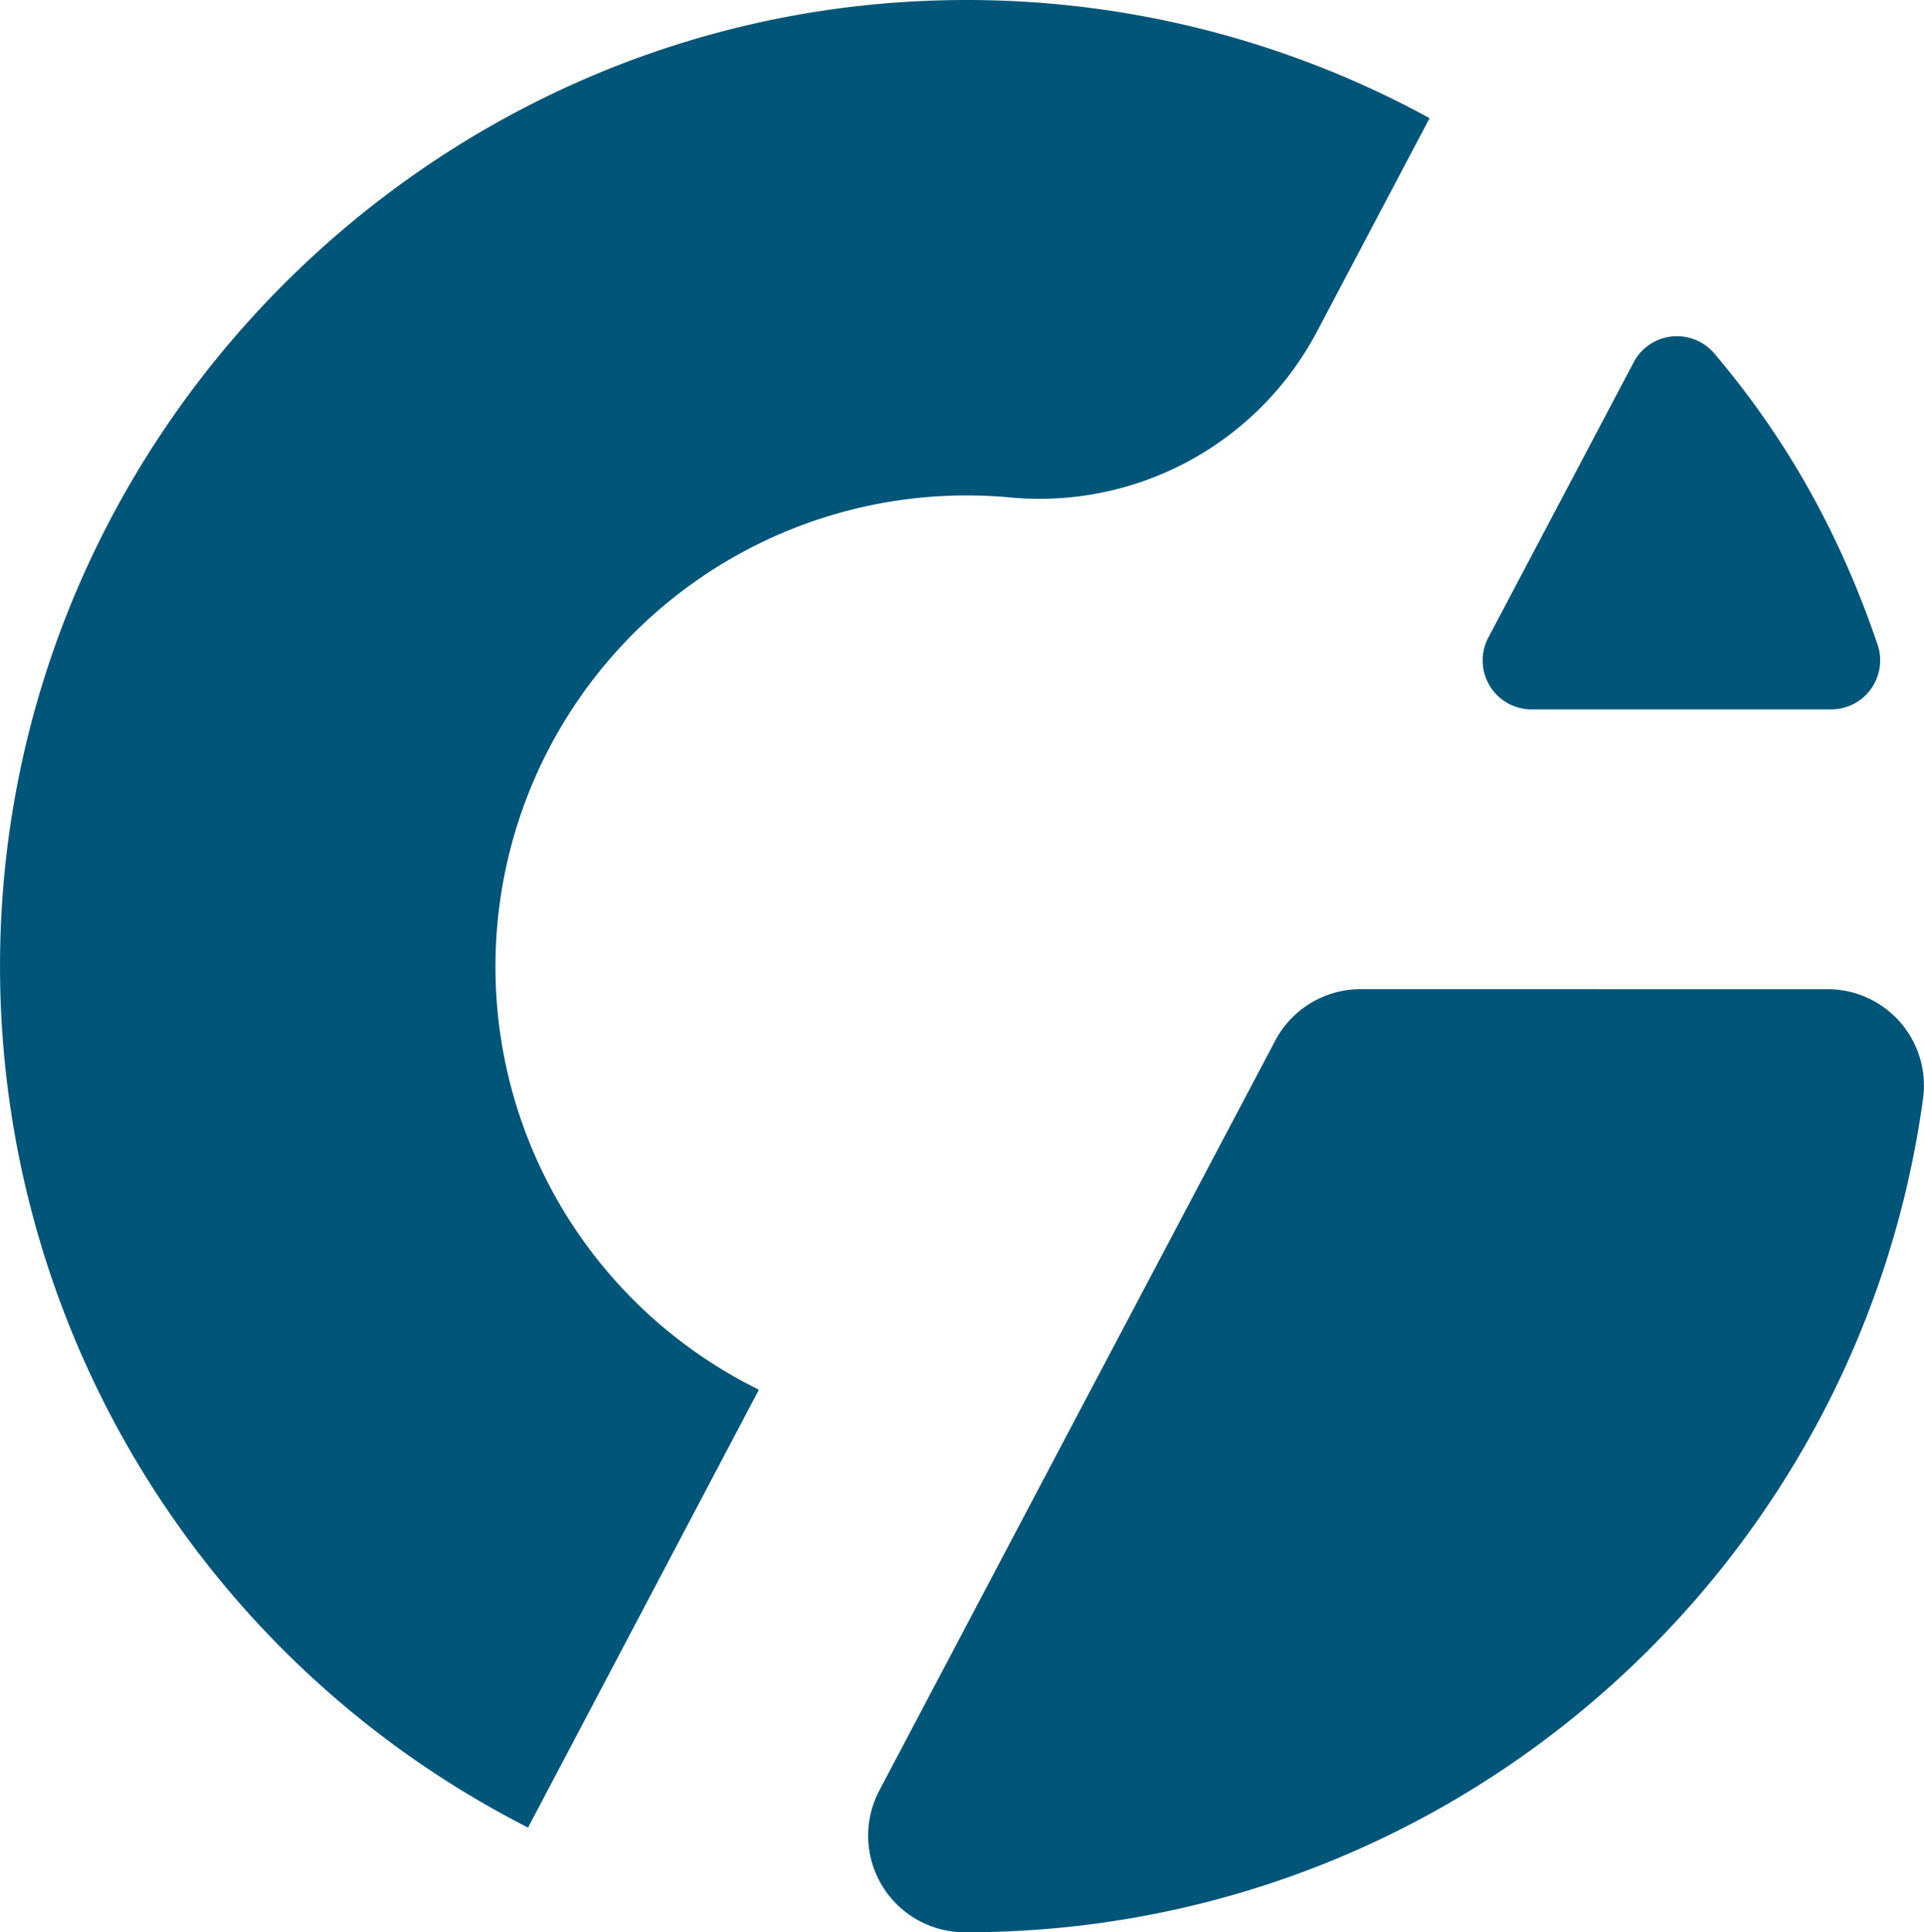
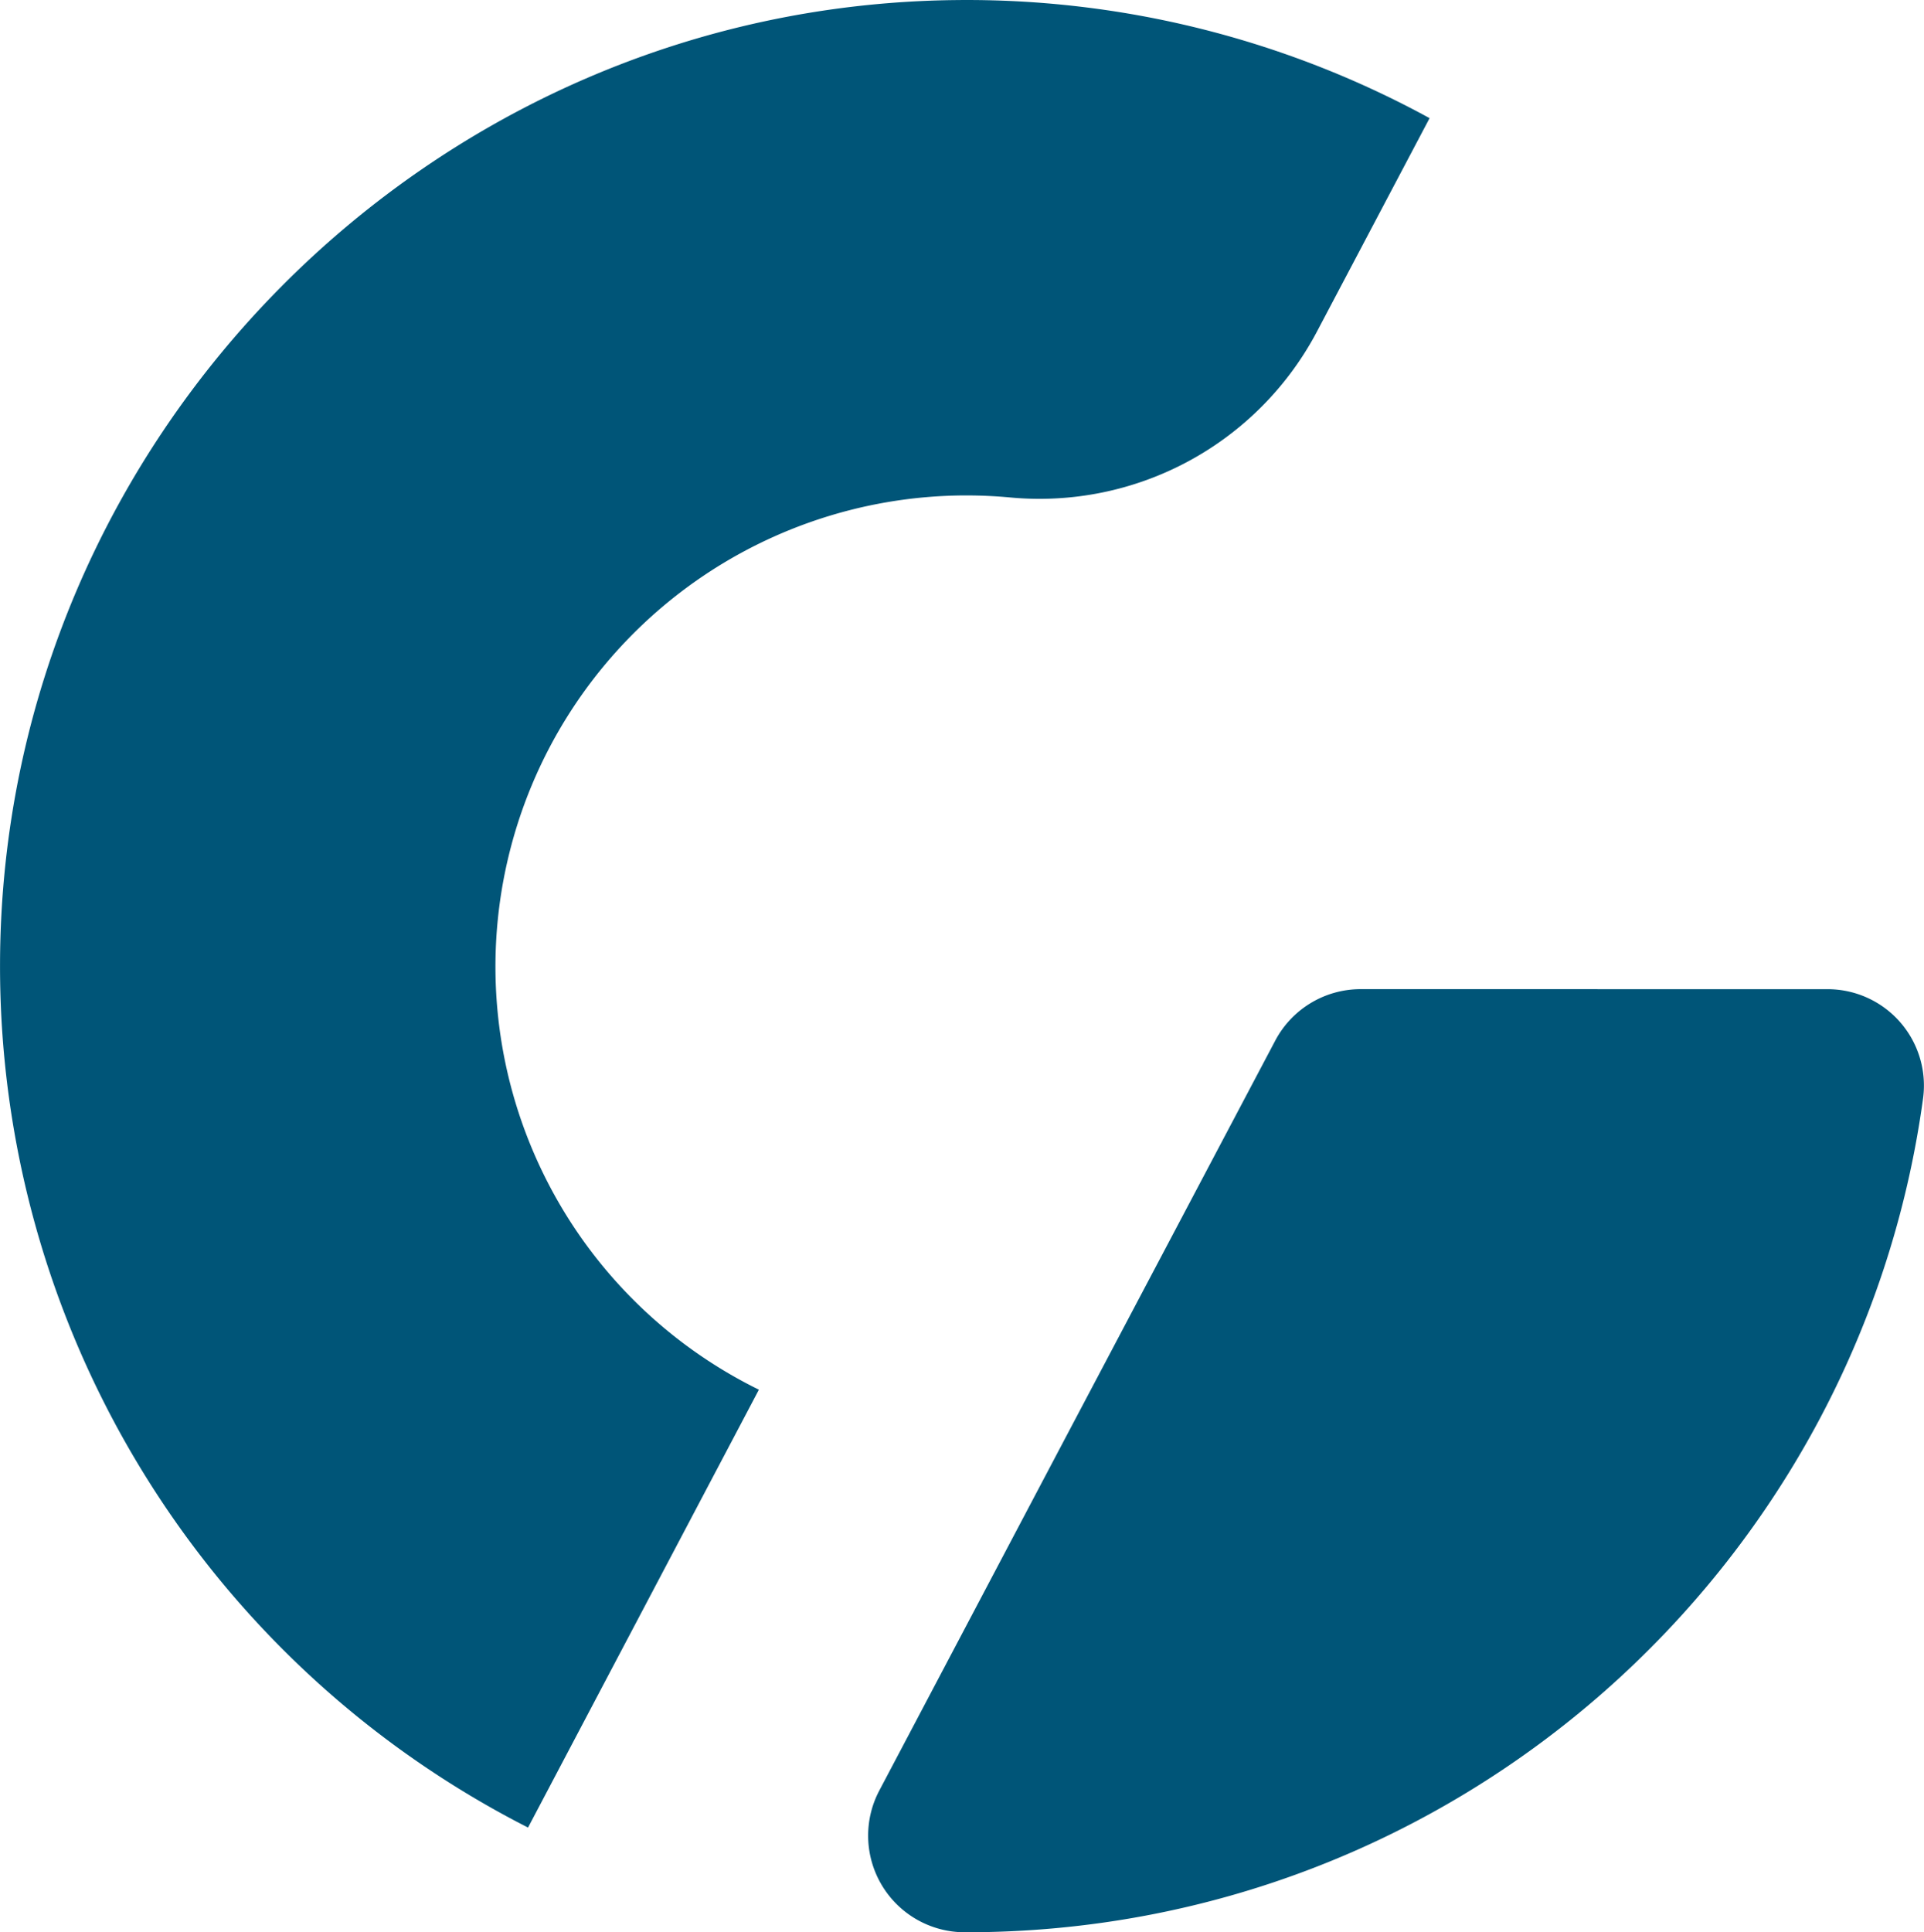
<svg xmlns="http://www.w3.org/2000/svg" id="Calque_1" data-name="Calque 1" viewBox="0 0 497.87 499.92">
  <defs>
    <style>.cls-1{fill:#005578;}</style>
  </defs>
  <path class="cls-1" d="M376.61,36.73,347.44,92a81.19,81.19,0,0,1-79.33,42.87q-5.6-.52-11.31-.53a121.93,121.93,0,0,0-53.74,231.37L143.32,479A250,250,0,0,1,6.69,255.11C7.24,119.19,118.05,7.64,253.94,6.18A249.65,249.65,0,0,1,376.61,36.73" transform="translate(-6.68 -6.16)" />
-   <path class="cls-1" d="M429.41,99.93l-37.59,71.18a12.67,12.67,0,0,0,11.2,18.6h77.51a12.7,12.7,0,0,0,12-16.79c-9.69-28.44-23.32-53-42.28-75.35a12.69,12.69,0,0,0-20.85,2.35" transform="translate(-6.68 -6.16)" />
  <path class="cls-1" d="M479.5,262.09a24.93,24.93,0,0,1,24.83,28.09c-16.59,122-121.15,215.91-247.65,215.91h-.45a25,25,0,0,1-22-36.69l48.64-92.17,53.79-101.81a25,25,0,0,1,22.12-13.34Z" transform="translate(-6.68 -6.16)" />
</svg>